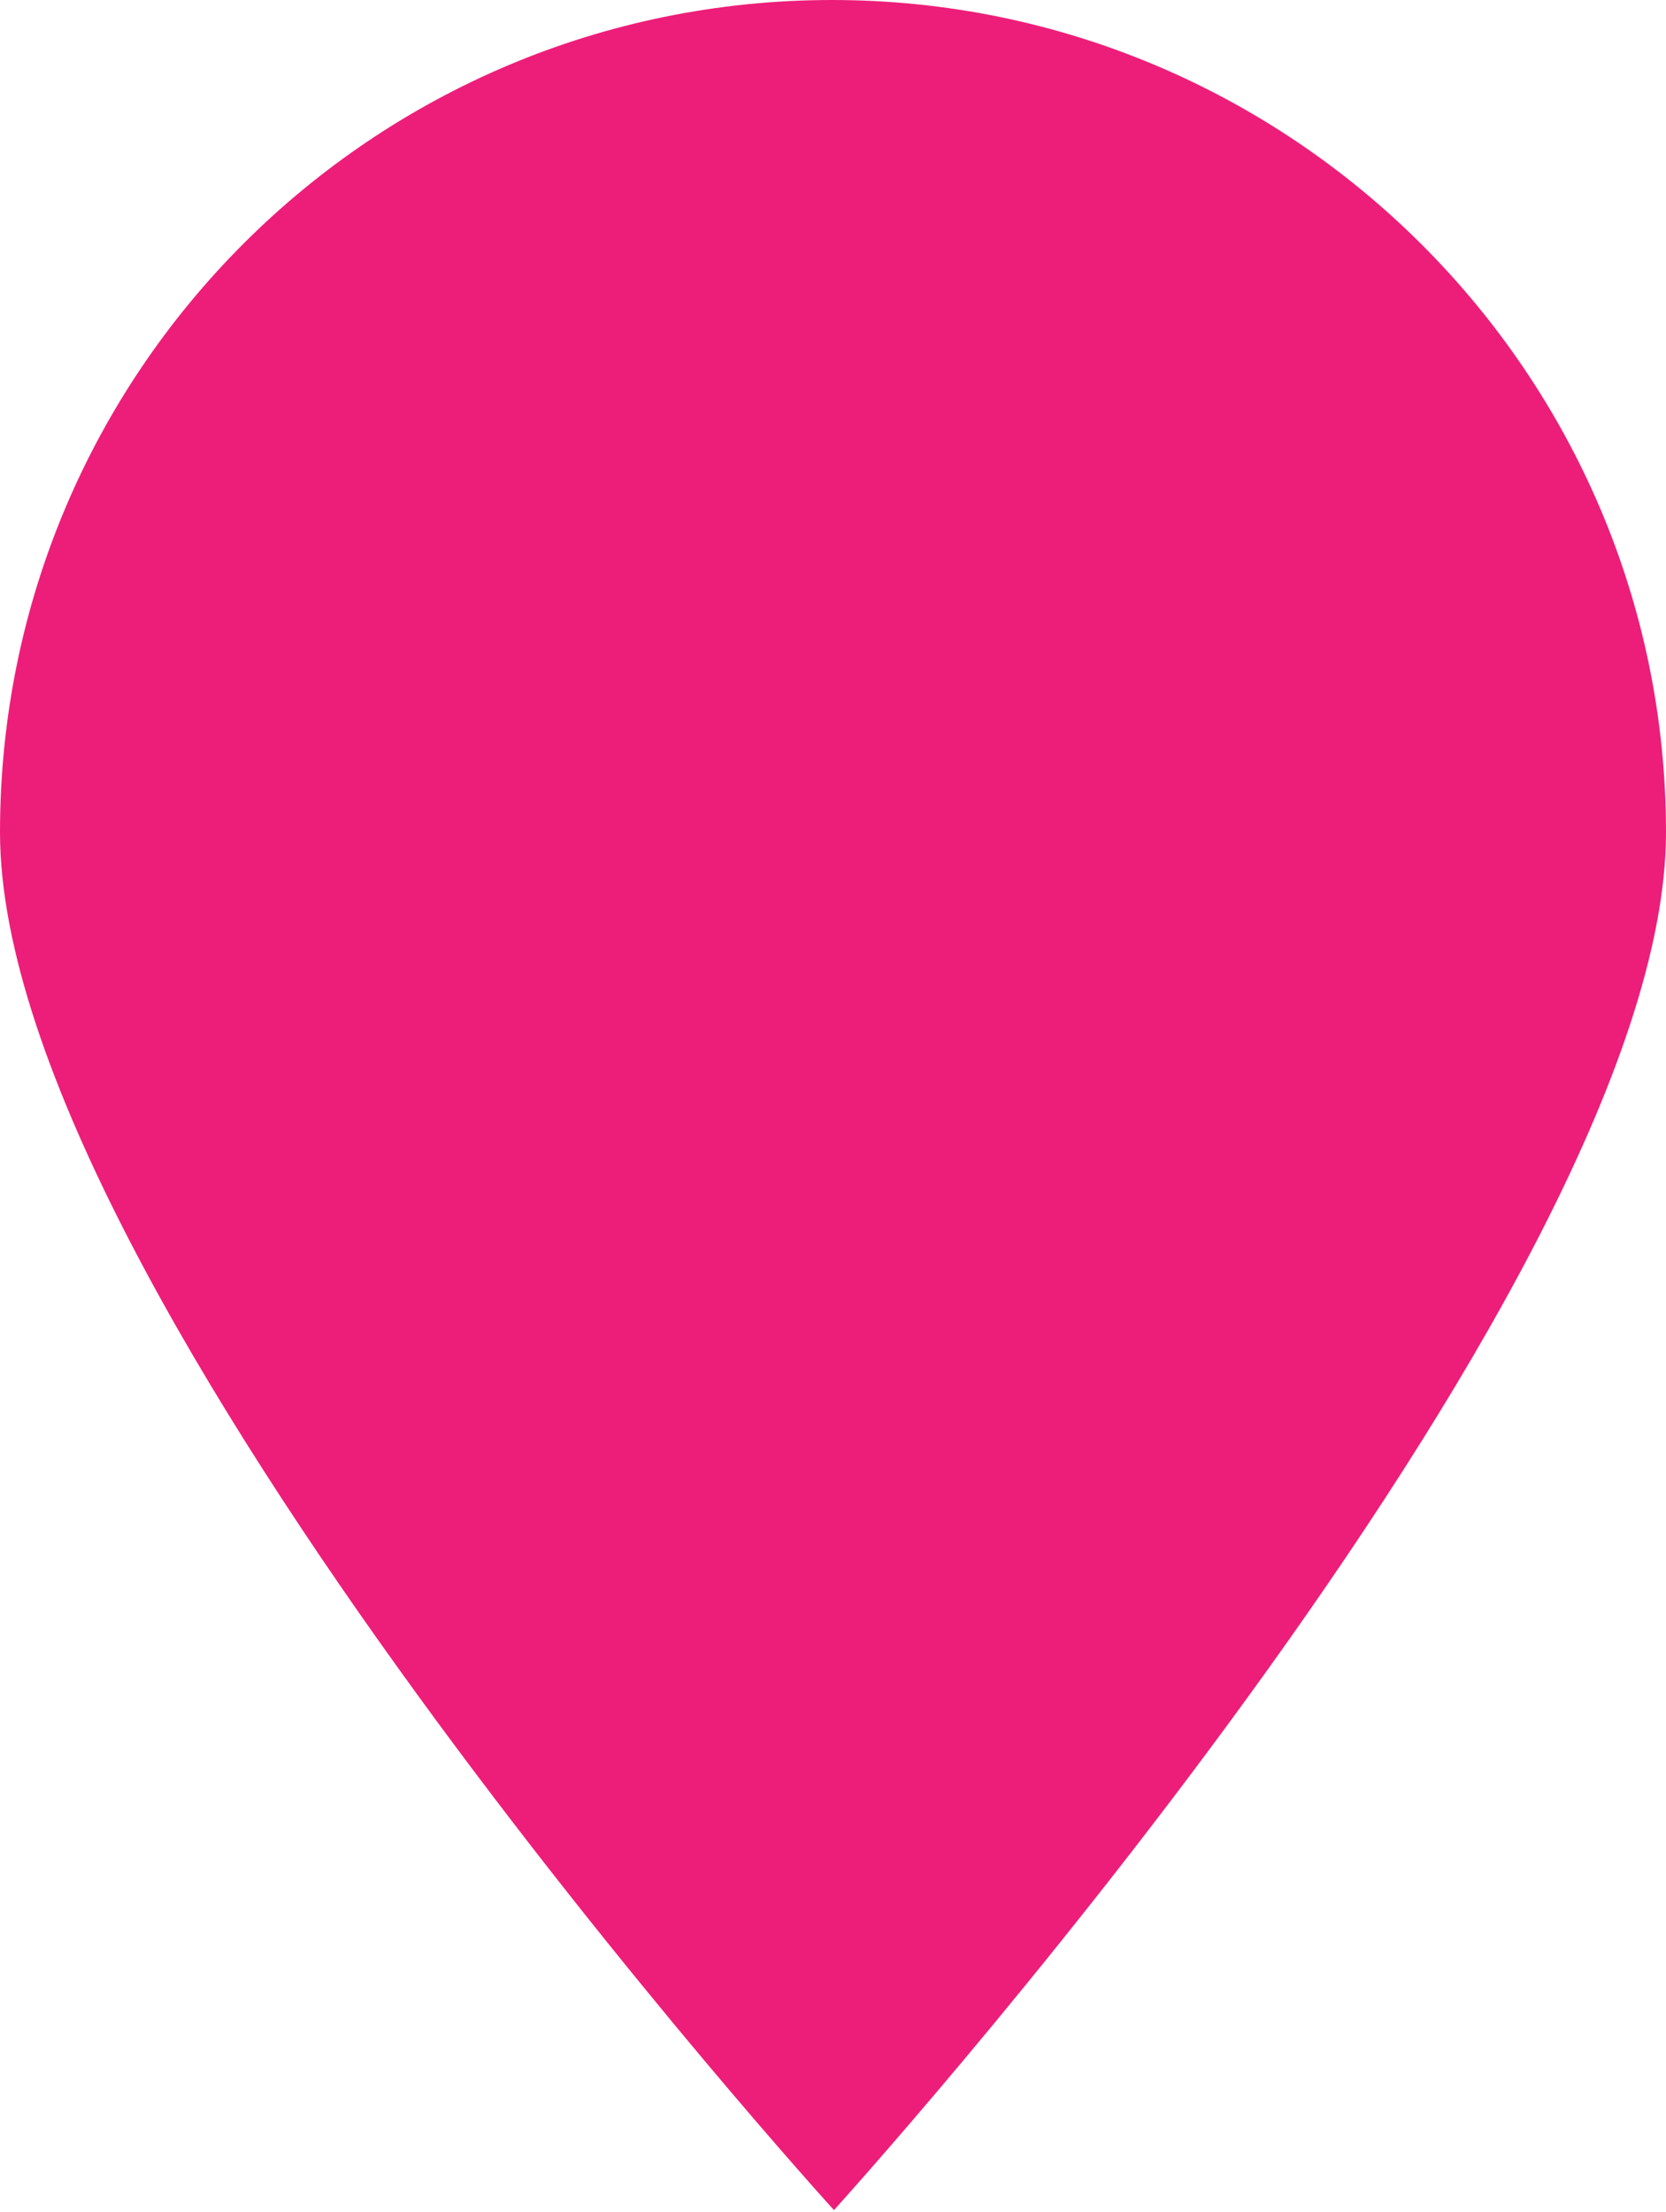
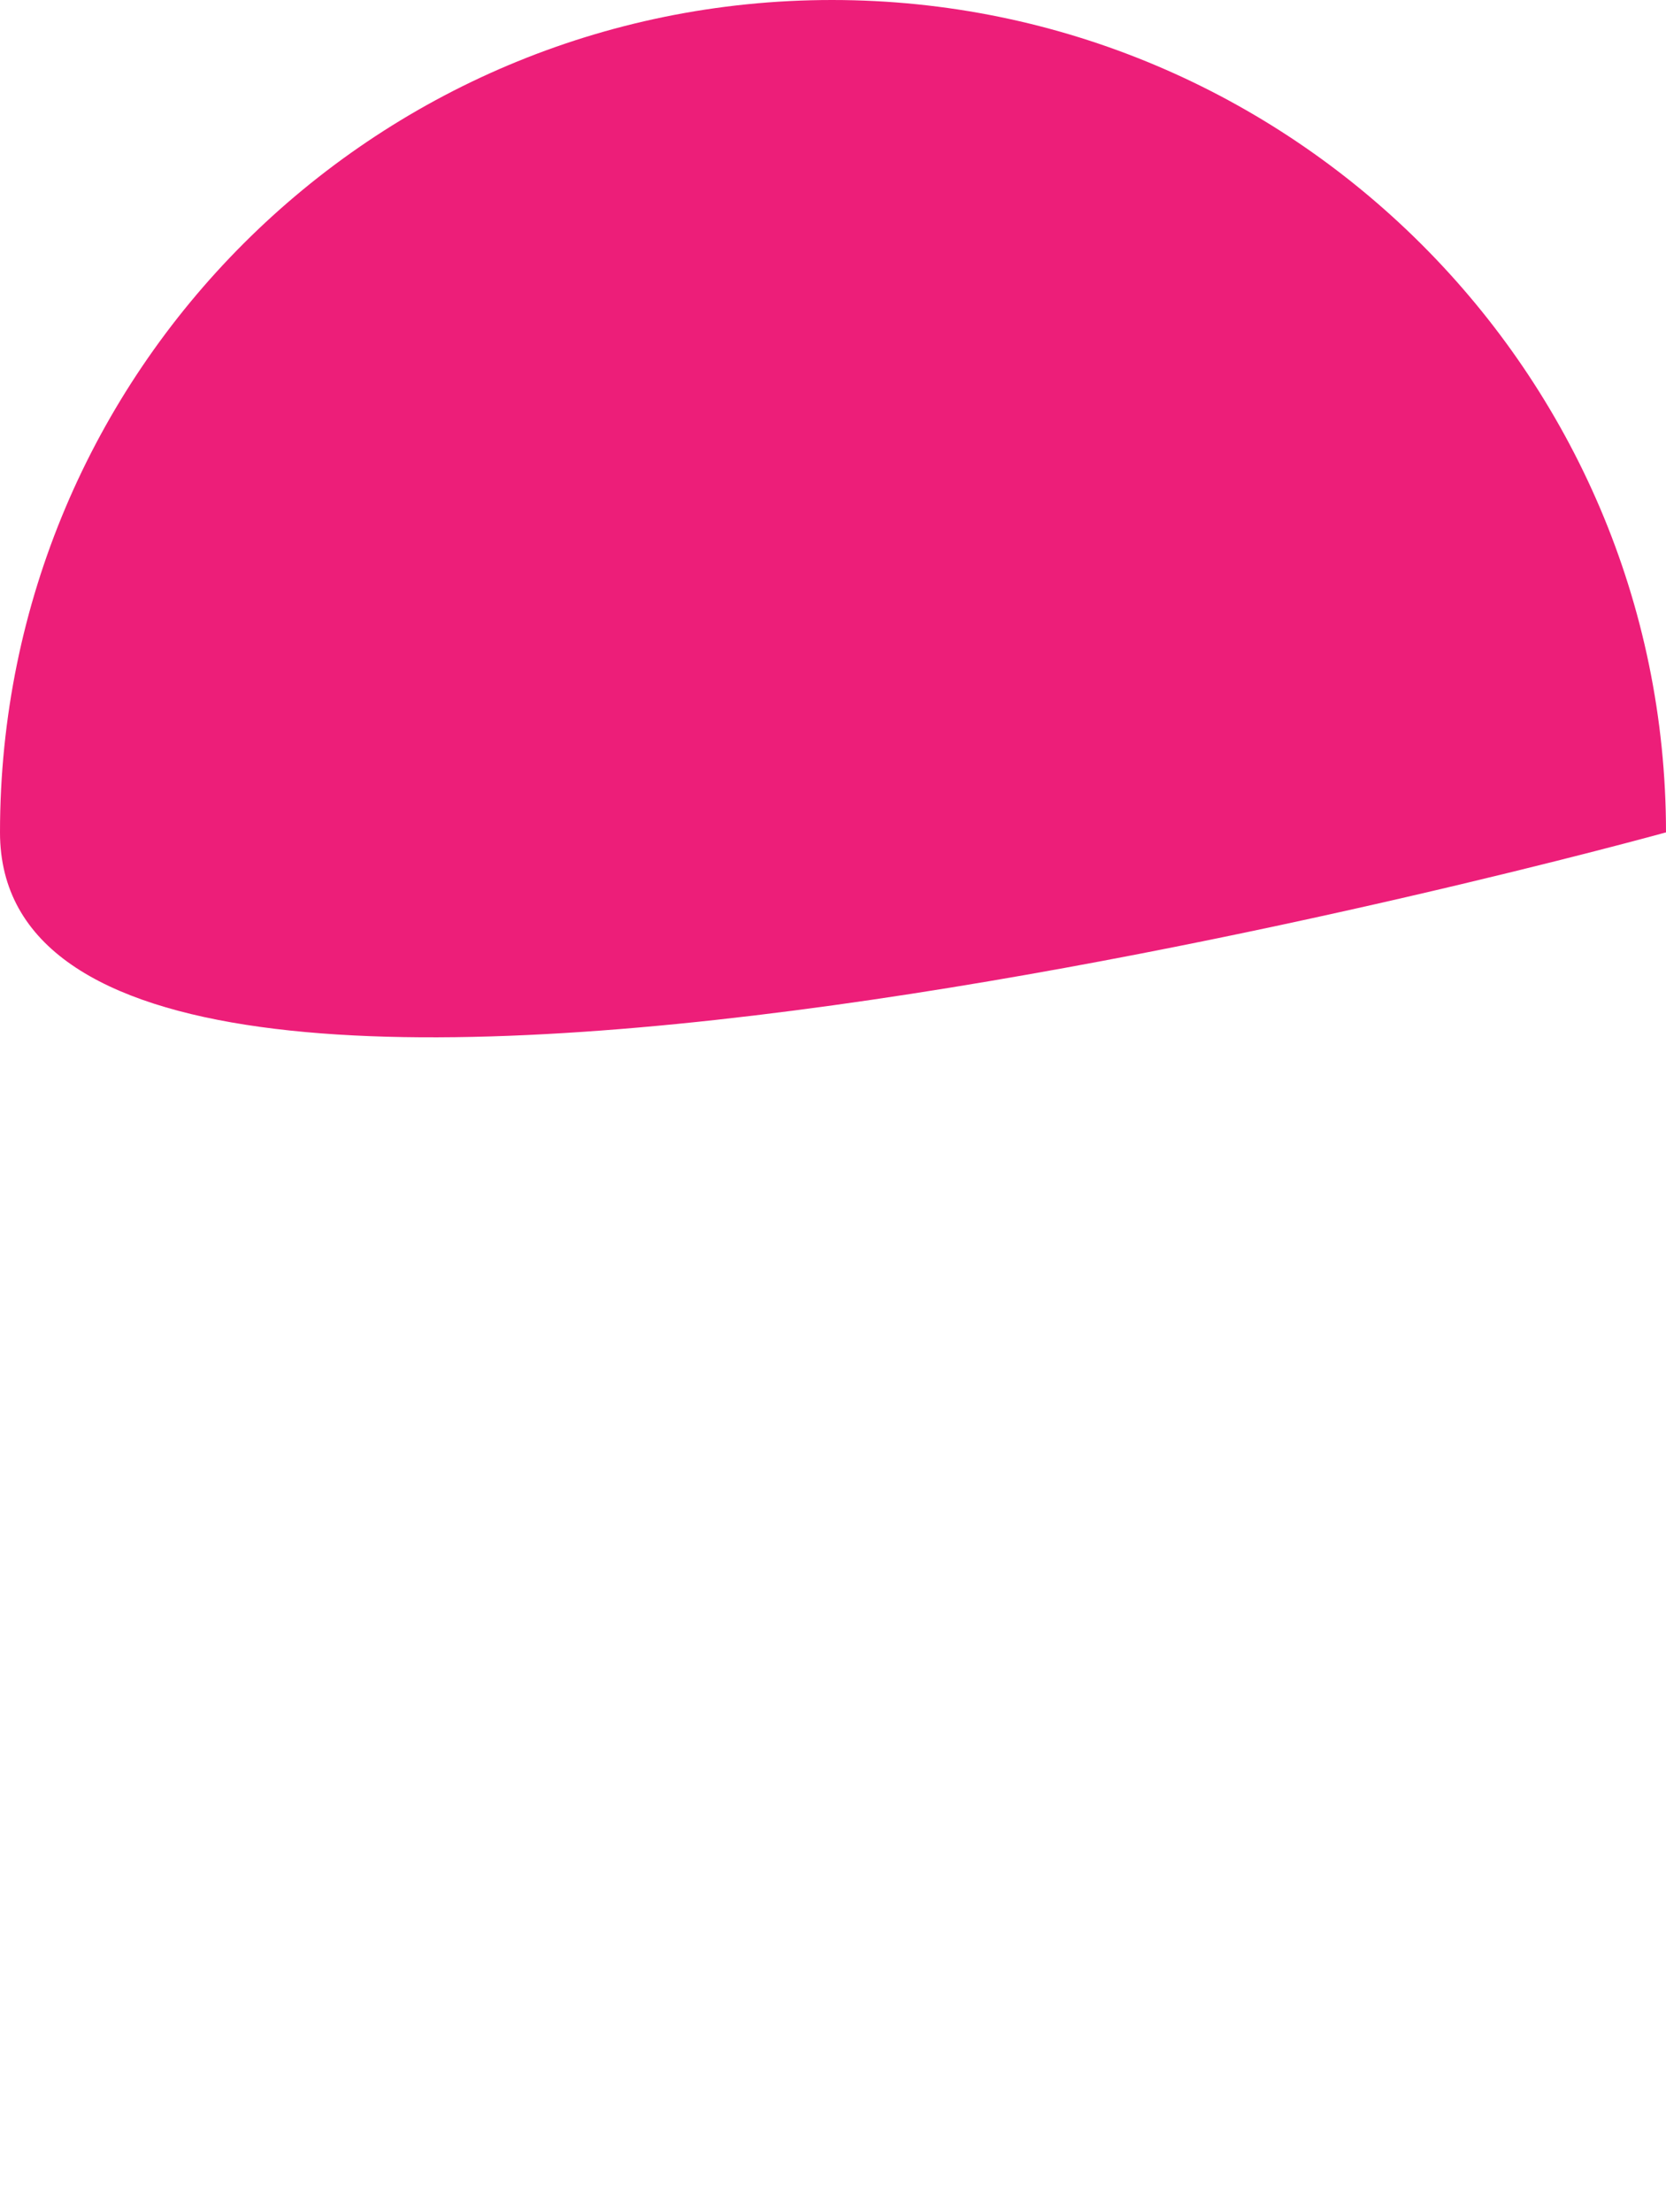
<svg xmlns="http://www.w3.org/2000/svg" version="1.1" id="Layer_1" x="0px" y="0px" viewBox="0 0 87.1 115.6" style="enable-background:new 0 0 87.1 115.6;" xml:space="preserve">
  <style type="text/css">
	.st0{fill:#ED1E79;}
</style>
  <g>
-     <path class="st0" d="M87.1,43.5c0,24.1-43.5,72-43.5,72S0,67.6,0,43.5S19.5,0,43.5,0S87.1,19.5,87.1,43.5z" />
+     <path class="st0" d="M87.1,43.5S0,67.6,0,43.5S19.5,0,43.5,0S87.1,19.5,87.1,43.5z" />
  </g>
</svg>